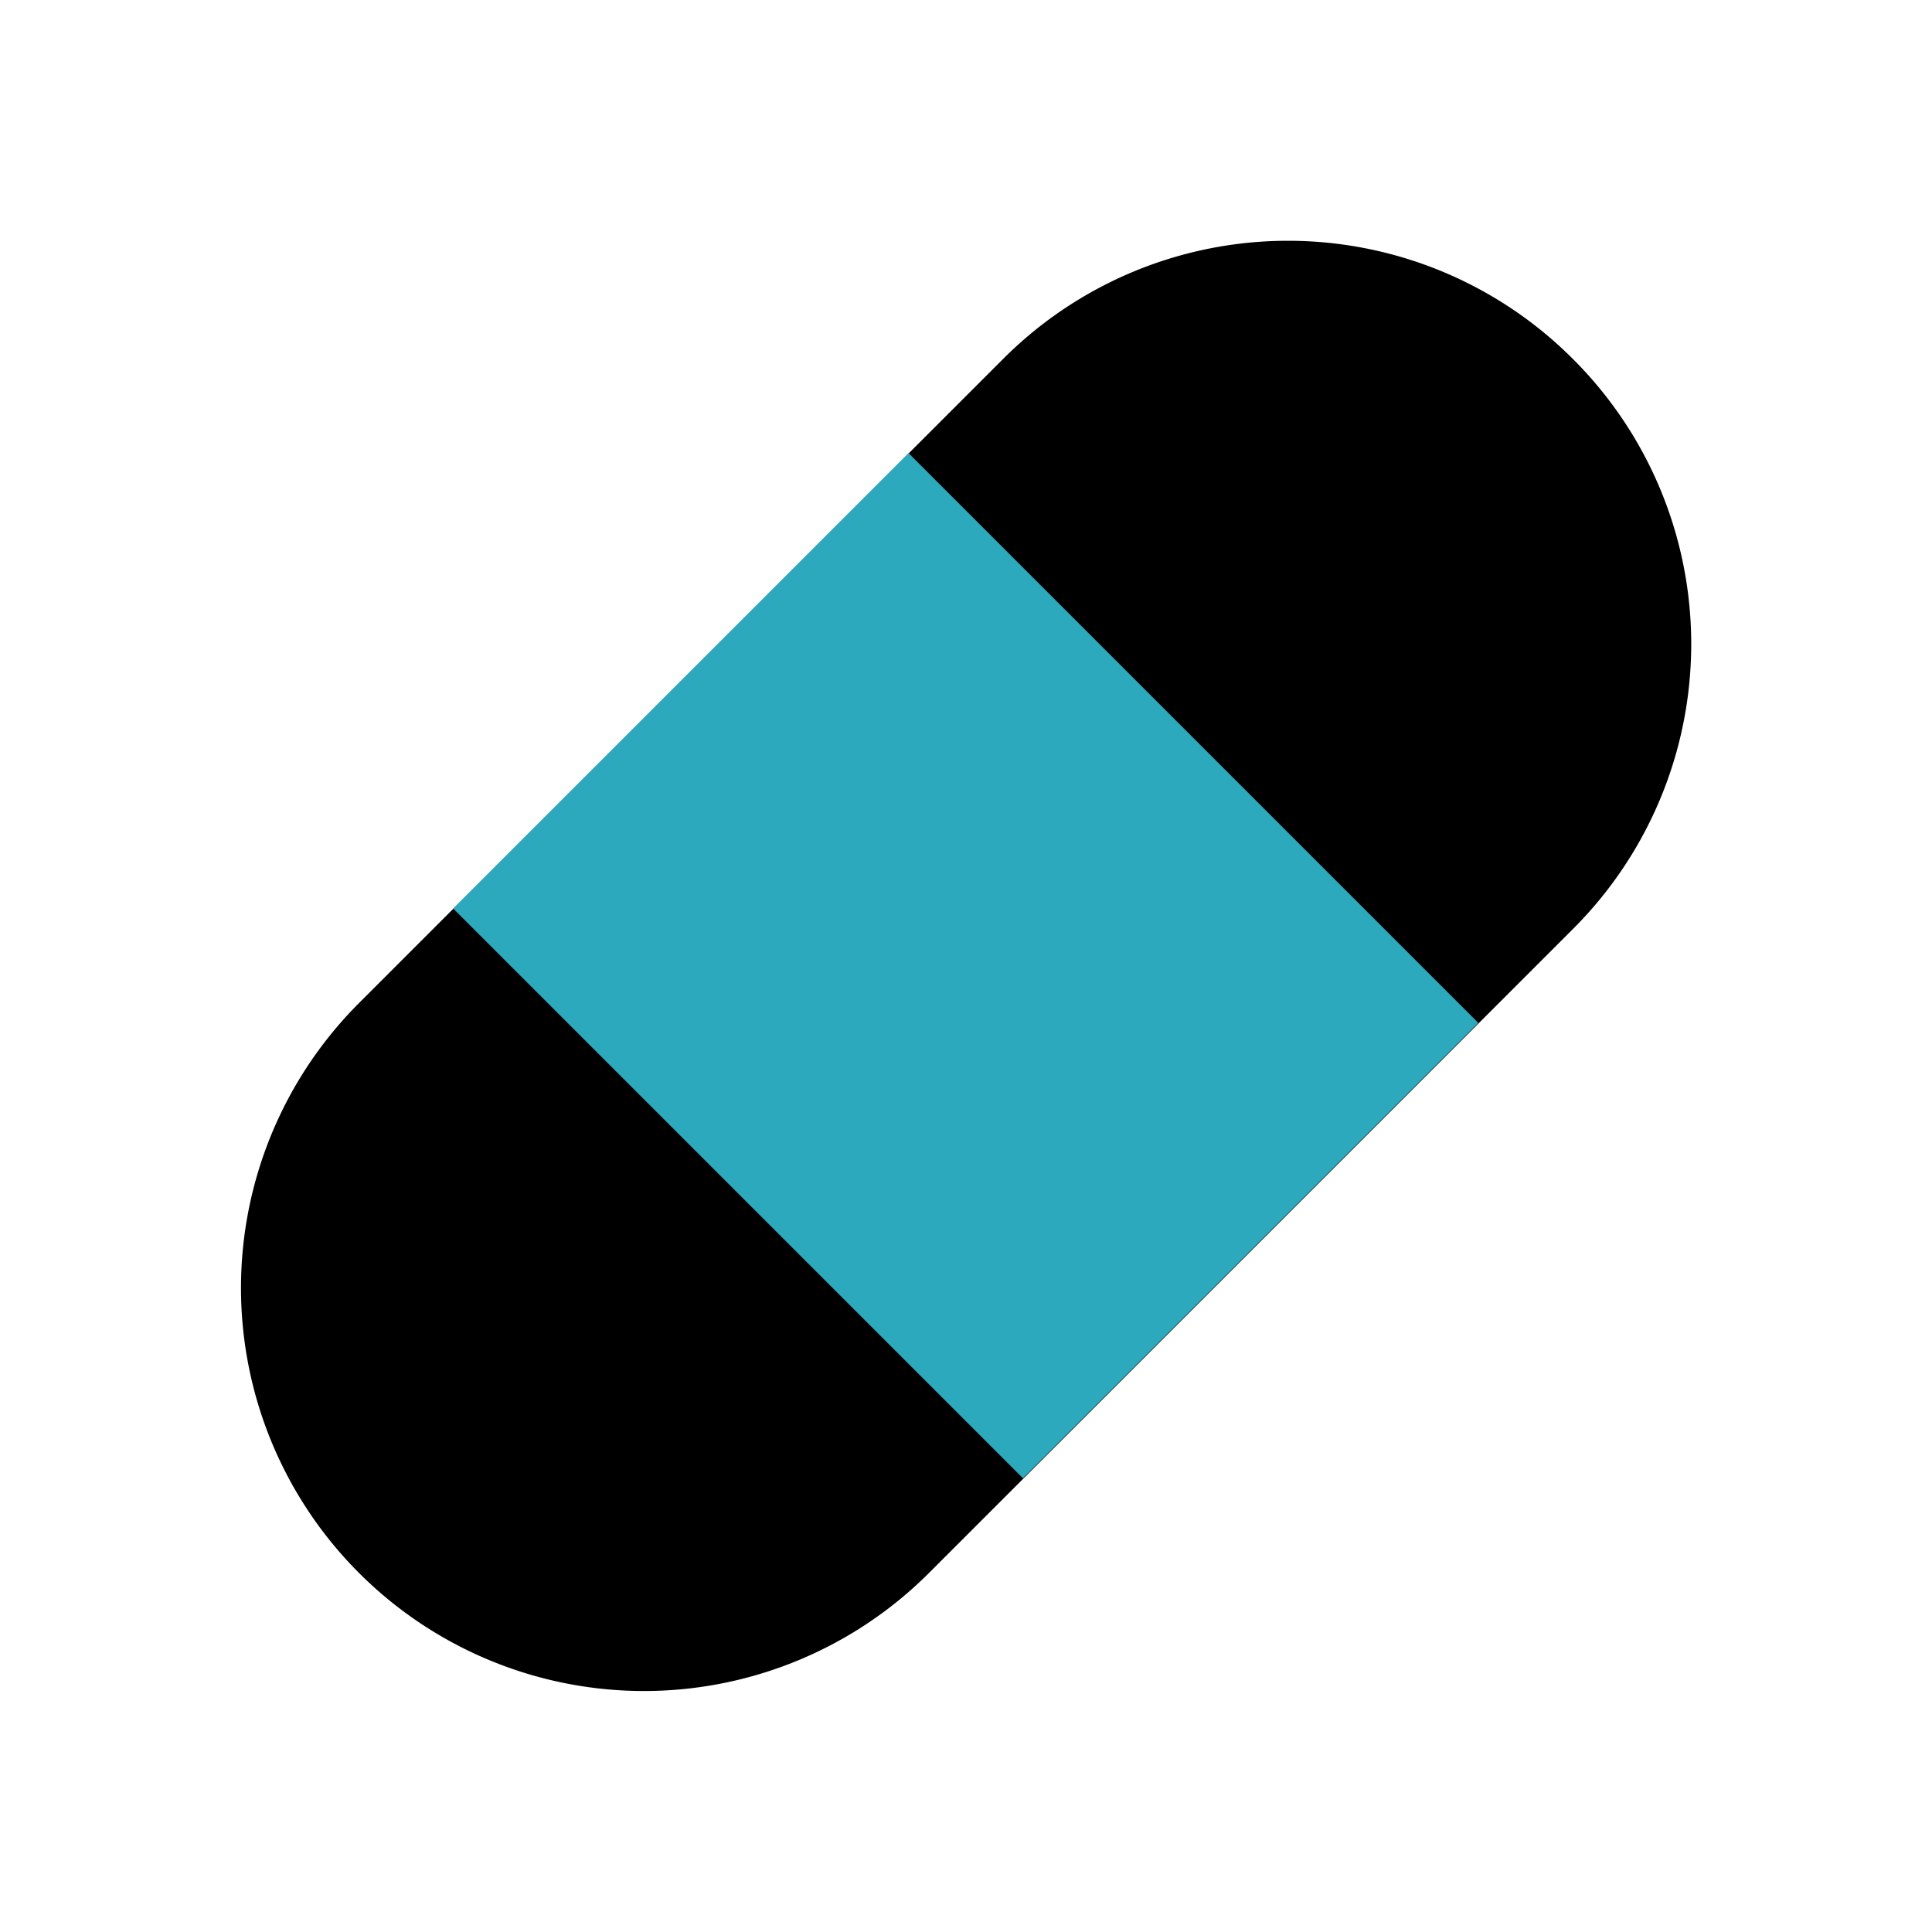
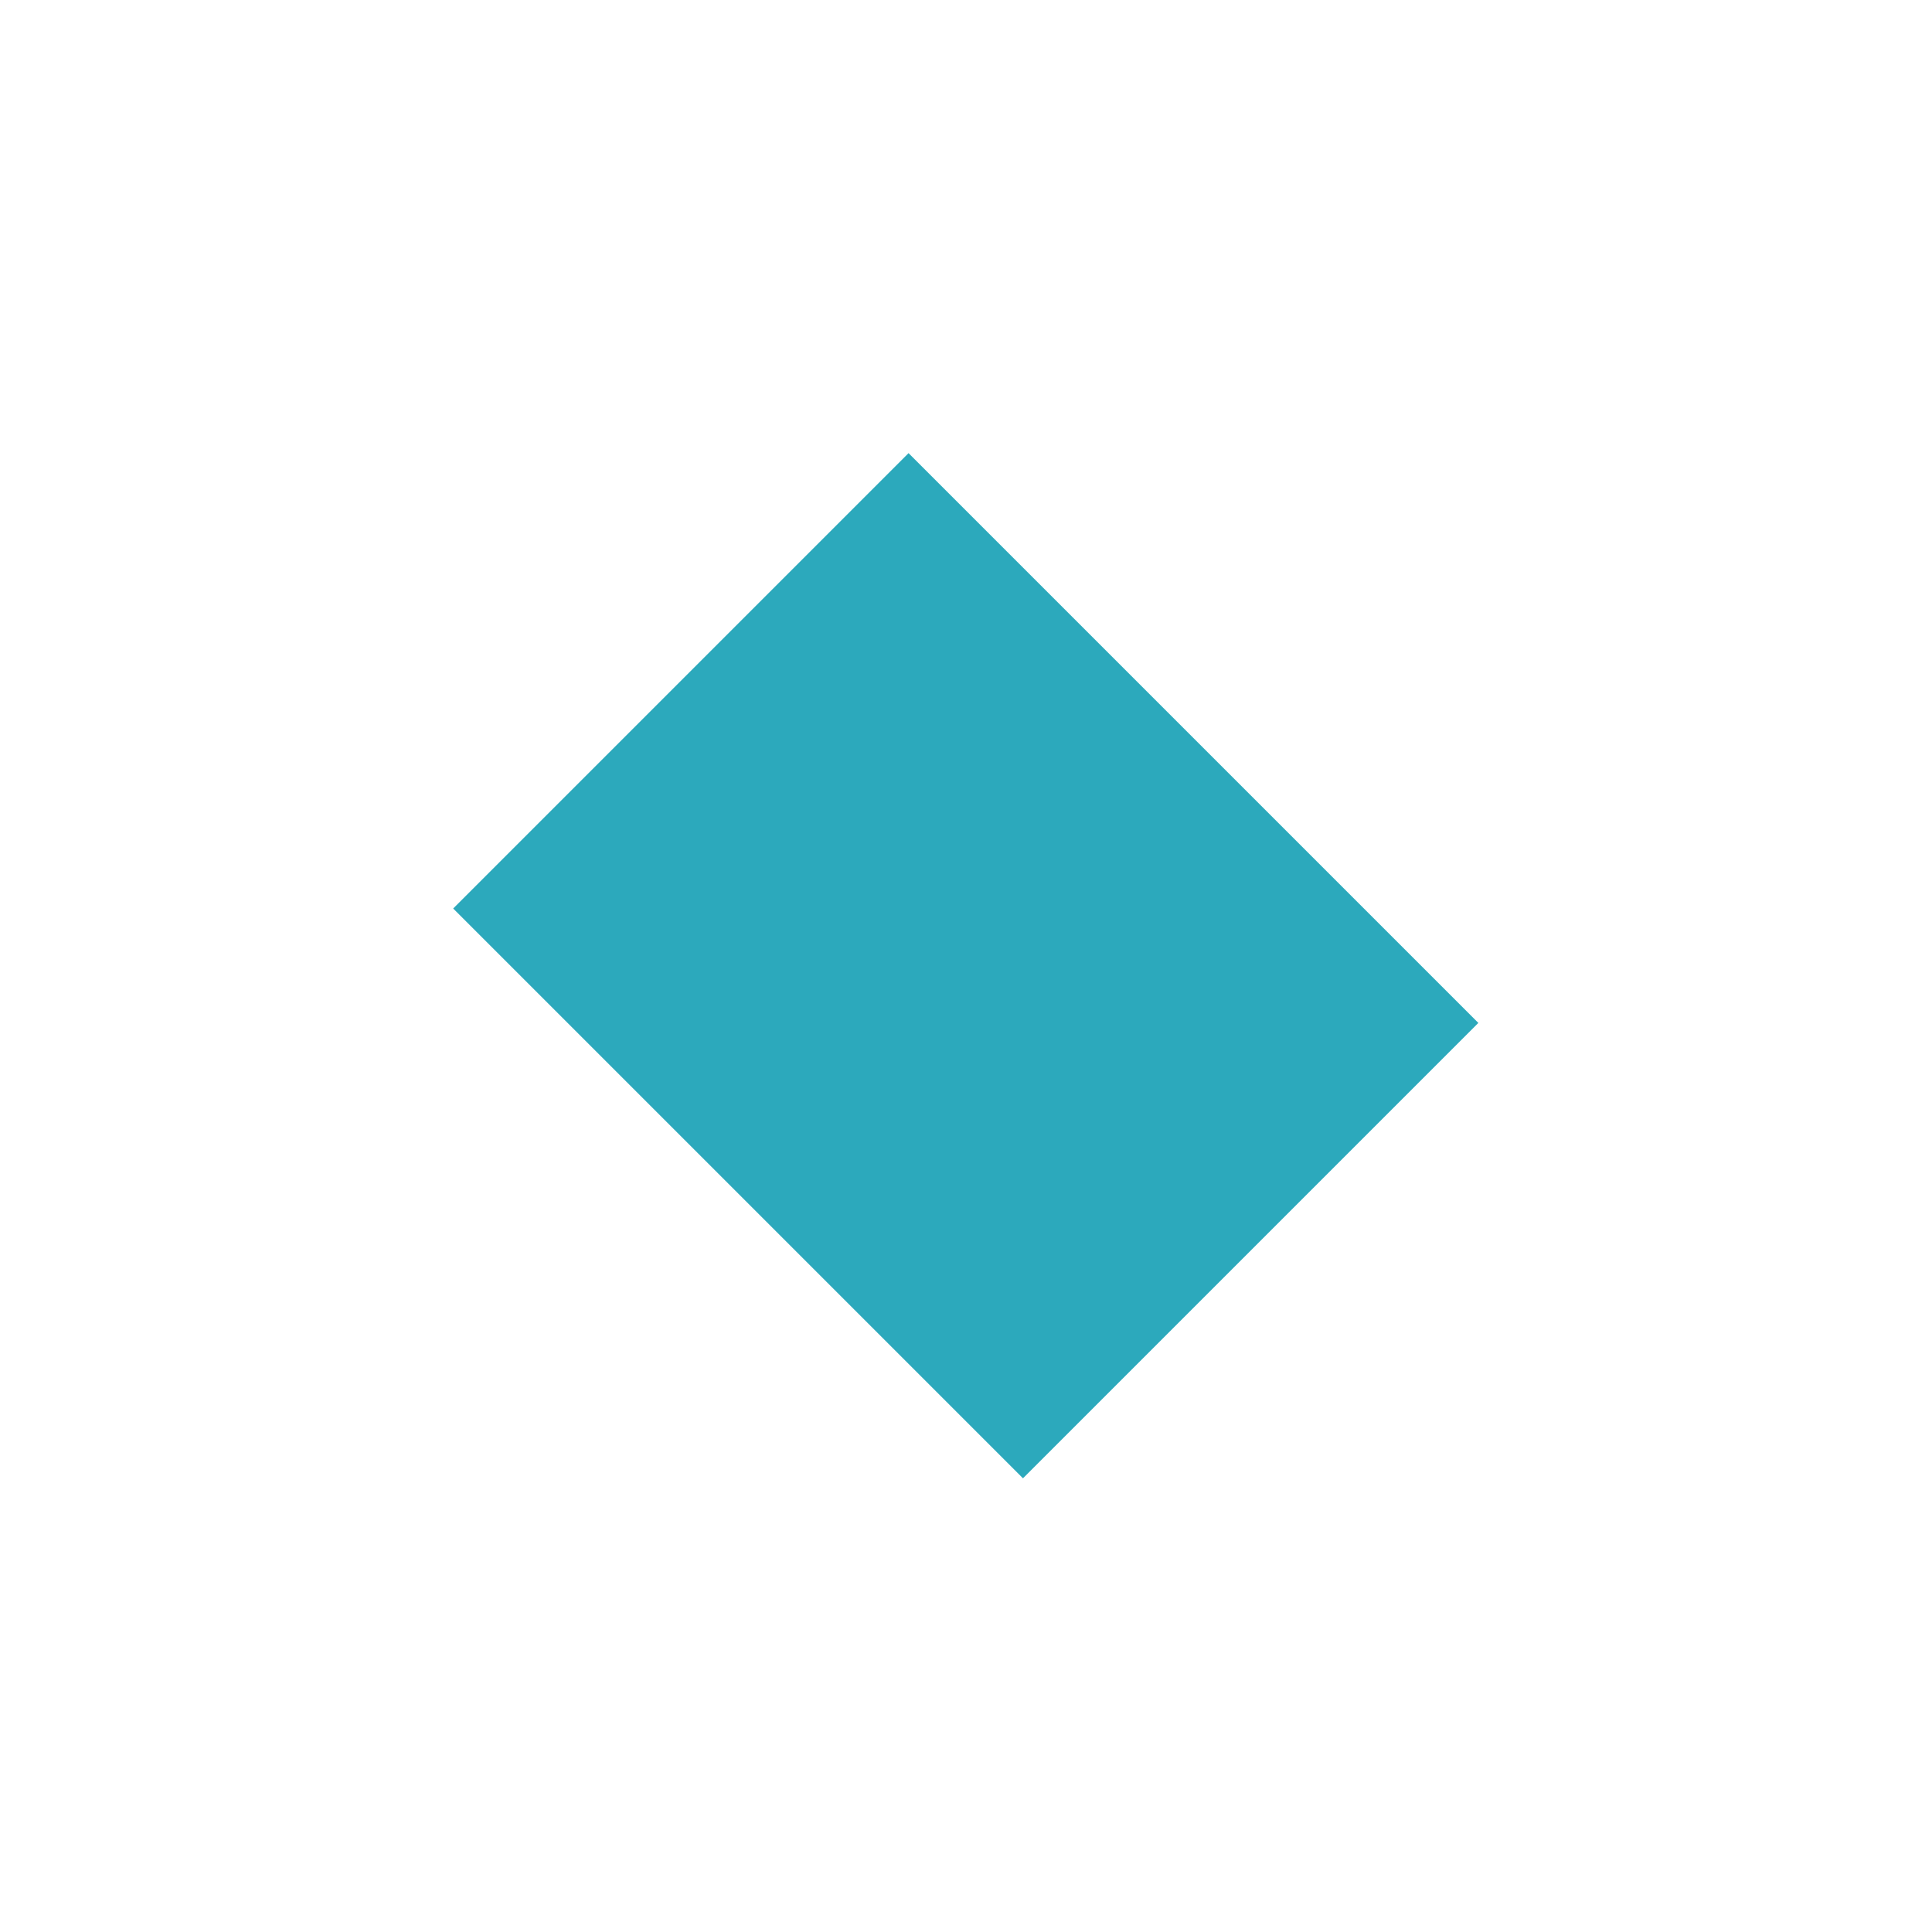
<svg xmlns="http://www.w3.org/2000/svg" fill="#000000" width="800px" height="800px" viewBox="0 0 24 24" id="band-aid-right" data-name="Flat Color" class="icon flat-color">
-   <path id="primary" d="M19.54,4.46a5,5,0,0,0-7.08,0l-8,8a5,5,0,0,0,7.08,7.08l8-8a5,5,0,0,0,0-7.08Z" style="fill: rgb(0, 0, 0);" />
  <rect id="secondary" x="8" y="6.99" width="8" height="10.01" transform="translate(-4.97 12) rotate(-45)" style="fill: rgb(44, 169, 188);" />
</svg>